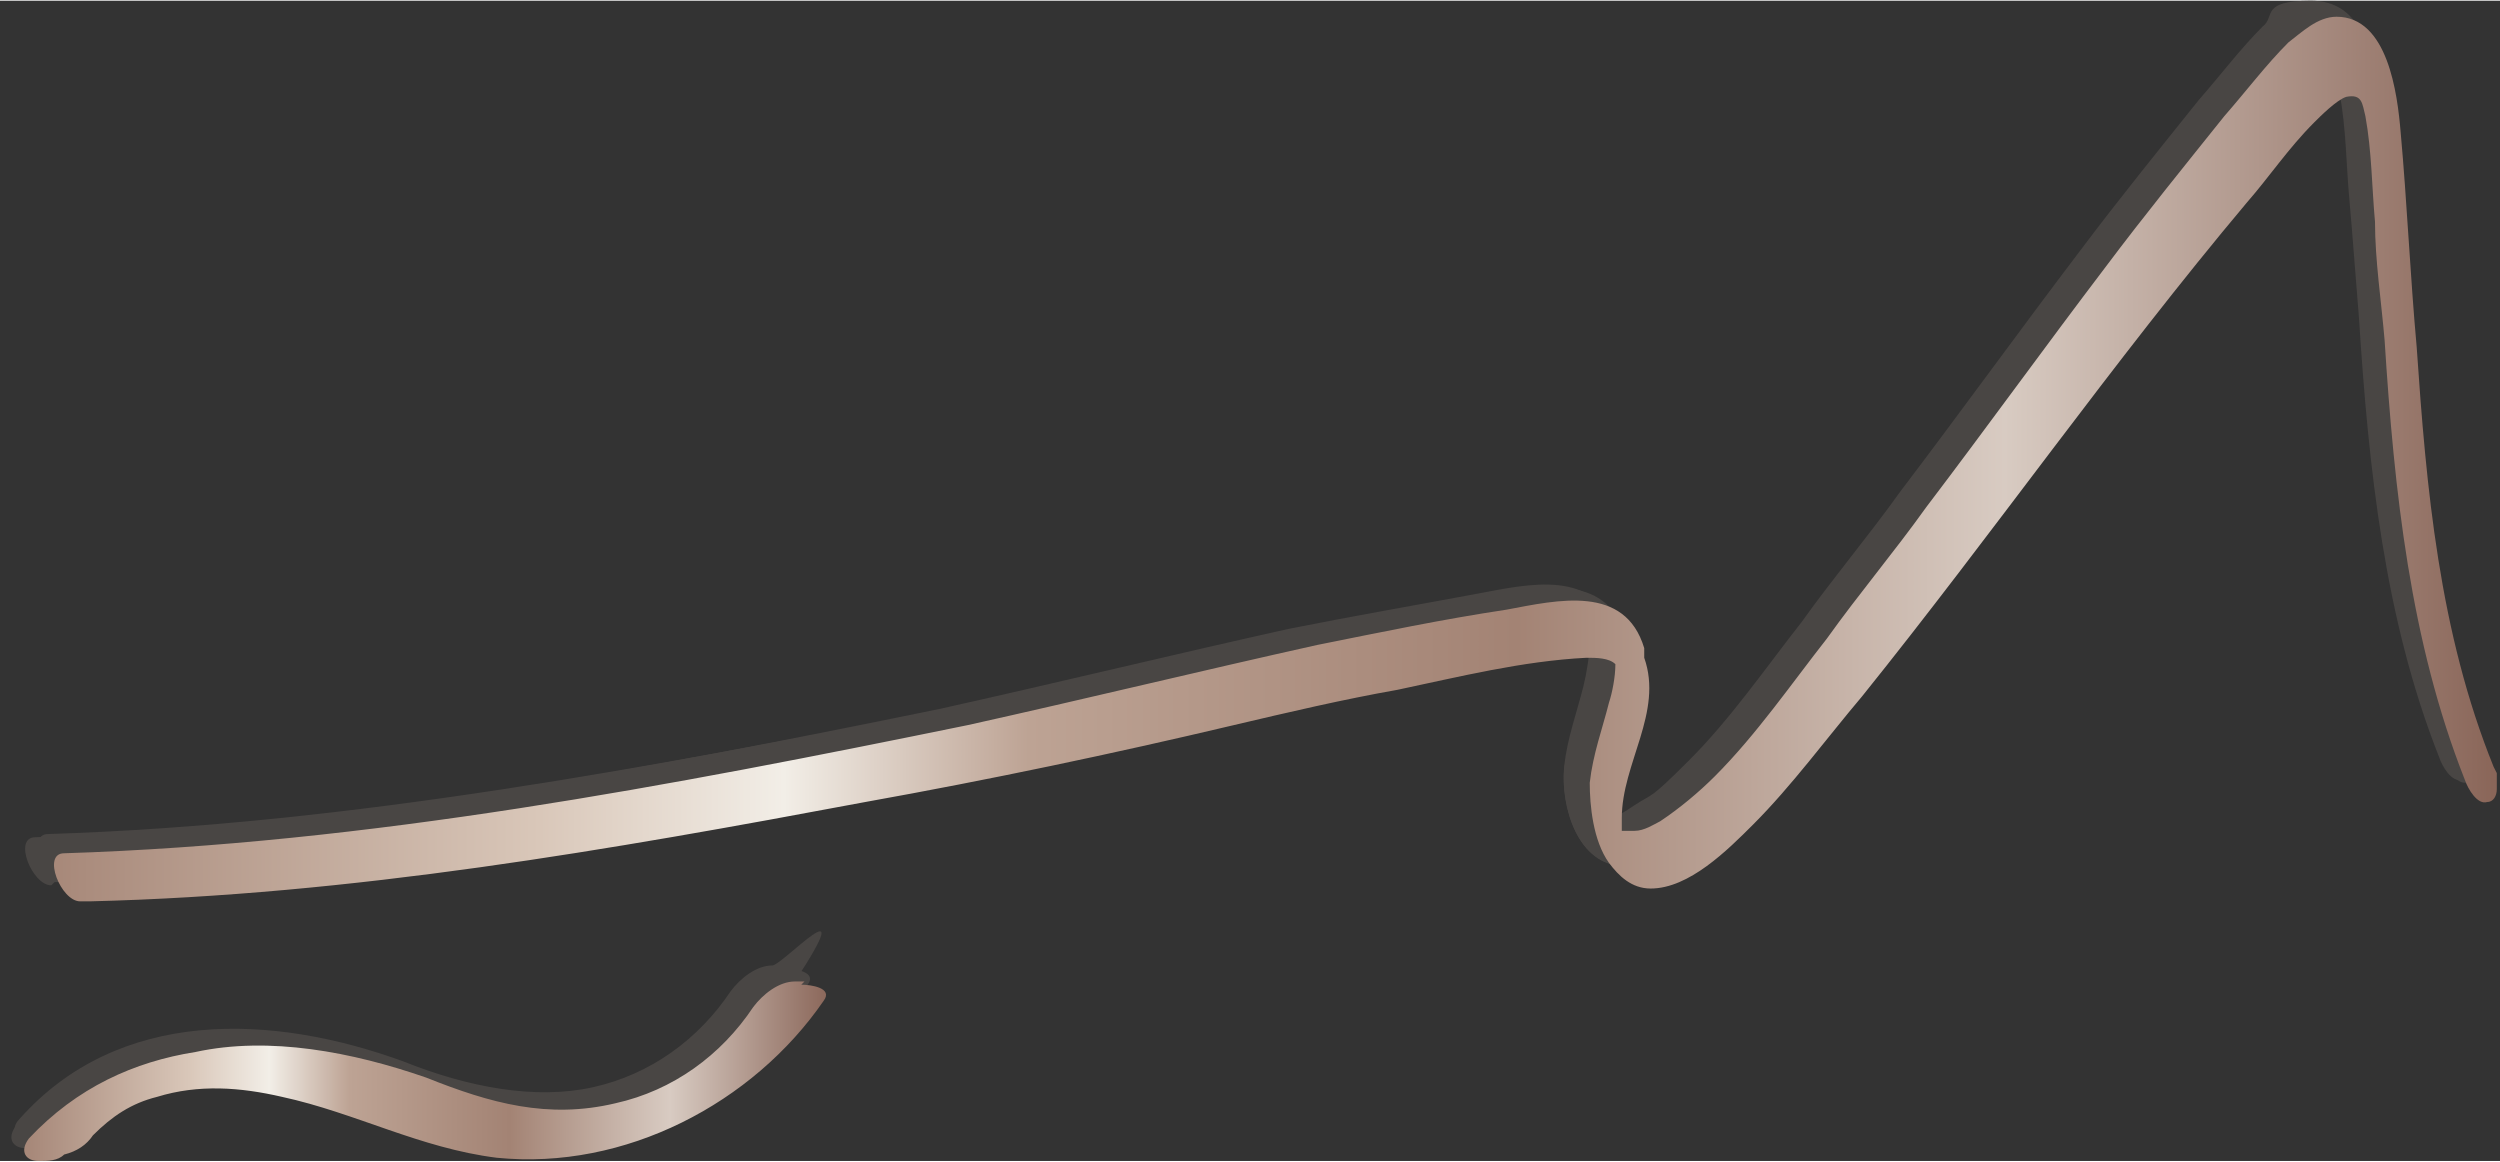
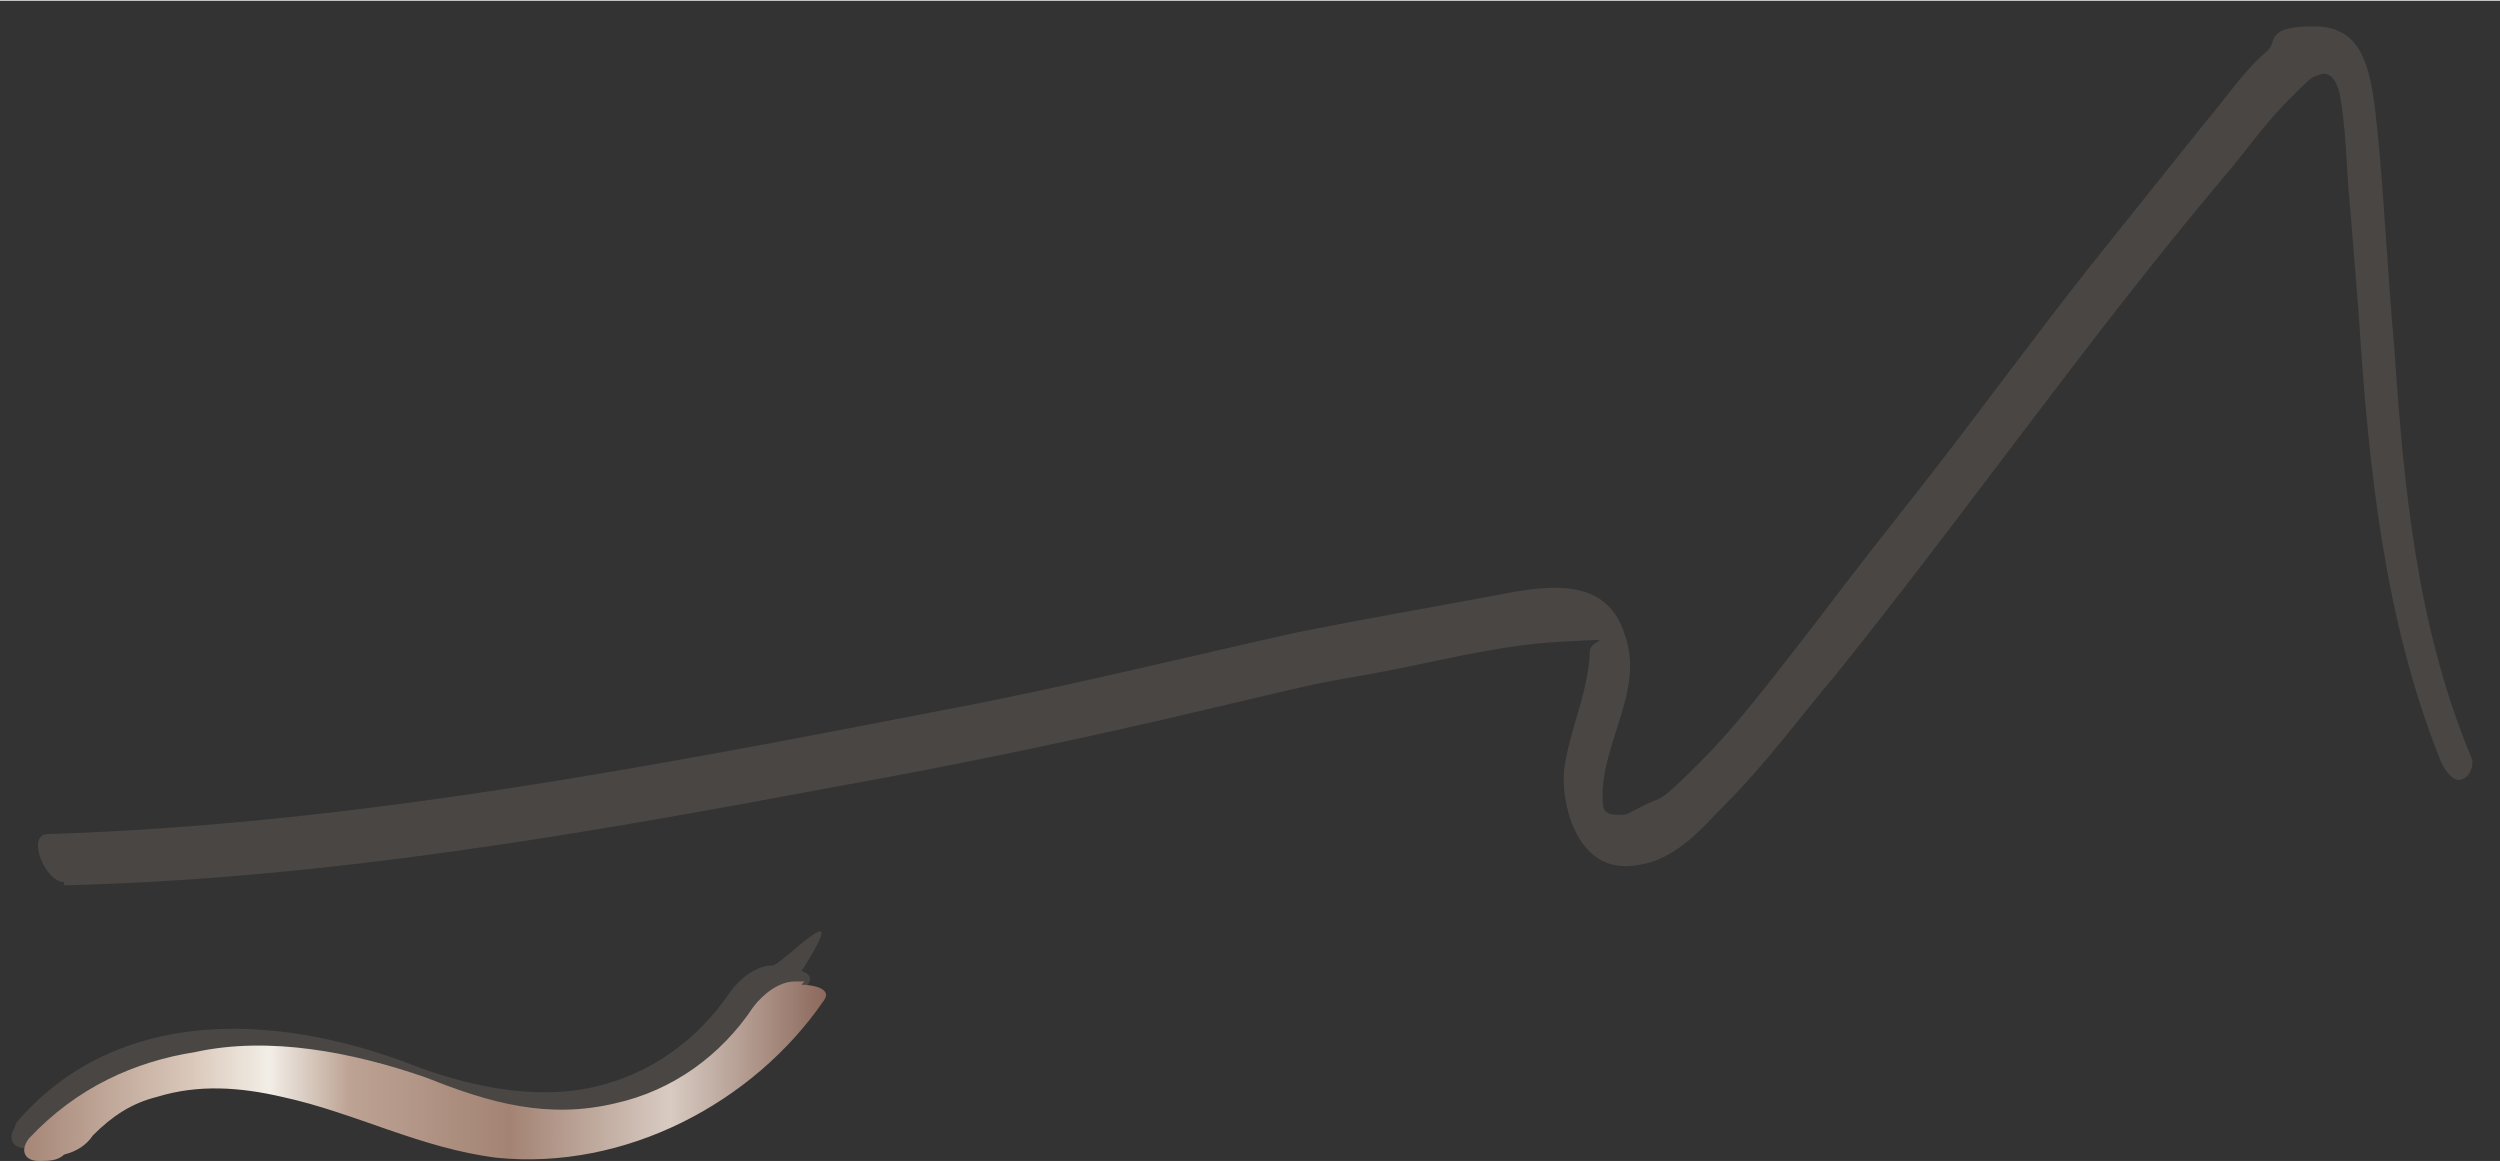
<svg xmlns="http://www.w3.org/2000/svg" xmlns:xlink="http://www.w3.org/1999/xlink" id="Ebene_1" version="1.1" width="77.961" height="36.226" viewBox="0 0 78 36.2">
  <rect x="0" y="0" width="78" height="36.2" fill="#333333" stroke="none" />
  <defs>
    <style>
      .st0 {
        fill: url(#Neues_Verlaufsfeld_2);
      }

      .st0, .st1, .st2, .st3, .st4 {
        display: none;
      }

      .st5, .st3 {
        fill: #494644;
      }

      .st1 {
        fill: url(#Neues_Verlaufsfeld_22);
      }

      .st2 {
        fill: url(#Neues_Verlaufsfeld_23);
      }

      .st6 {
        fill: url(#Neues_Verlaufsfeld_24);
      }

      .st4 {
        fill: url(#Neues_Verlaufsfeld_21);
      }

      .st7 {
        fill: url(#Neues_Verlaufsfeld_25);
      }
    </style>
    <linearGradient id="Neues_Verlaufsfeld_2" data-name="Neues Verlaufsfeld 2" x1="29.3" y1="30.5" x2="36.1" y2="30.5" gradientUnits="userSpaceOnUse">
      <stop offset="0" stop-color="#a78879" />
      <stop offset=".2" stop-color="#d9c7b9" />
      <stop offset=".3" stop-color="#f2eee7" />
      <stop offset=".4" stop-color="#bda394" />
      <stop offset=".6" stop-color="#a38374" />
      <stop offset=".8" stop-color="#d8cbc2" />
      <stop offset="1" stop-color="#8a6659" />
    </linearGradient>
    <linearGradient id="Neues_Verlaufsfeld_21" data-name="Neues Verlaufsfeld 2" x1="43.2" x2="50.1" xlink:href="#Neues_Verlaufsfeld_2" />
    <linearGradient id="Neues_Verlaufsfeld_22" data-name="Neues Verlaufsfeld 2" x1="57.2" x2="64" xlink:href="#Neues_Verlaufsfeld_2" />
    <linearGradient id="Neues_Verlaufsfeld_23" data-name="Neues Verlaufsfeld 2" x1="71.1" x2="78" xlink:href="#Neues_Verlaufsfeld_2" />
    <linearGradient id="Neues_Verlaufsfeld_24" data-name="Neues Verlaufsfeld 2" x1=".9" y1="33.4" x2="25.9" y2="33.4" xlink:href="#Neues_Verlaufsfeld_2" />
    <linearGradient id="Neues_Verlaufsfeld_25" data-name="Neues Verlaufsfeld 2" x1="1.6" y1="14.3" x2="77.8" y2="14.3" xlink:href="#Neues_Verlaufsfeld_2" />
  </defs>
  <path class="st3" d="M35.8,29.8l-2.1,1.5.8,2.5-2.1-1.5-2.1,1.5.8-2.5-2.1-1.5h2.6l.8-2.5.8,2.5h2.6Z" />
  <path class="st3" d="M49.8,29.8l-2.1,1.5.8,2.5-2.1-1.5-2.1,1.5.8-2.5-2.1-1.5h2.6l.8-2.5.8,2.5h2.6Z" />
  <path class="st3" d="M63.7,29.8l-2.1,1.5.8,2.5-2.1-1.5-2.1,1.5.8-2.5-2.1-1.5h2.6l.8-2.5.8,2.5h2.6Z" />
  <path class="st3" d="M77.6,29.8l-2.1,1.5.8,2.5-2.1-1.5-2.1,1.5.8-2.5-2.1-1.5h2.6l.8-2.5.8,2.5h2.6Z" />
  <polygon class="st0" points="33.5 29.7 32.7 27.2 31.9 29.7 29.3 29.7 31.4 31.2 30.6 33.7 32.7 32.2 34.8 33.7 34 31.2 36.1 29.7 33.5 29.7" />
  <polygon class="st4" points="47.5 29.7 46.7 27.2 45.8 29.7 43.2 29.7 45.3 31.2 44.5 33.7 46.7 32.2 48.8 33.7 48 31.2 50.1 29.7 47.5 29.7" />
  <polygon class="st1" points="61.4 29.7 60.6 27.2 59.8 29.7 57.2 29.7 59.3 31.2 58.5 33.7 60.6 32.2 62.7 33.7 61.9 31.2 64 29.7 61.4 29.7" />
  <polygon class="st2" points="78 29.7 75.3 29.7 74.5 27.2 73.7 29.7 71.1 29.7 73.2 31.2 72.4 33.7 74.5 32.2 76.7 33.7 75.8 31.2 78 29.7" />
  <g>
    <path class="st5" d="M2.1,35.1c1.6-1.7,4-1.8,6.2-1.4,2.3.5,4.3,1.6,6.7,1.9,4,.4,8-1.7,10.2-4.9.3-.4-.4-.5-.7-.5-.5,0-1,.4-1.3.8-1,1.5-2.6,2.7-4.4,3.1s-4,0-6-.8c-4.2-1.5-9.1-1.7-12.3,1.8-.3.4-.1.7.3.7s1.1-.3,1.5-.7h0Z" />
-     <path class="st5" d="M1.7,27.5c8.2-.2,16.3-1.6,24.3-3.2,3.9-.8,7.7-1.6,11.6-2.5,1.7-.4,3.4-.8,5.1-1.1s4-.9,6-1c.4,0,.9-.1.9.3s-.1,1-.2,1.4c-.2.8-.5,1.6-.6,2.5-.1,1.2.4,3.1,1.9,3.1s2.4-1.2,3.2-2.1c1.2-1.3,2.3-2.7,3.4-4.1,4.1-5.2,7.9-10.7,12-15.8.7-.8,1.3-1.8,2.1-2.5s.7-.7,1-.8.5.2.6.6c.2,1.1.2,2.3.3,3.4s.2,2.5.3,3.8c.3,4.8.8,9.6,2.6,14.1.1.3.4.8.7.8s.4-.5.3-.8c-1.7-4.2-2.1-8.7-2.4-13.1-.2-2.2-.3-4.5-.5-6.7S73.7,0,72.1,0s-1.1.5-1.5.8c-.7.7-1.3,1.5-2,2.3-1.2,1.5-2.5,3.1-3.7,4.7-1.9,2.5-3.7,5-5.6,7.5-1,1.4-2.1,2.7-3.1,4.1-1.1,1.4-2.2,3-3.5,4.3s-1.1,1-1.7,1.4-.5.3-.8.3c-.5,0-.5-.2-.5-.6,0-1.7,1.3-3.4.7-5.1-.6-2-2.7-1.5-4.3-1.2s-3.9.7-5.9,1.1c-3.6.8-7.3,1.7-10.9,2.5-9.3,1.9-18.7,3.7-28.2,4-.7,0-.1,1.5.5,1.5h0Z" />
    <path class="st5" d="M2.4,35c1.5-1.7,3.9-1.8,6-1.4,2.2.4,4.2,1.6,6.5,1.8,3.8.4,7.8-1.6,9.9-4.8s-.4-.5-.7-.5c-.5,0-1,.4-1.3.8-1,1.5-2.5,2.6-4.3,3s-3.9,0-5.9-.8c-4.1-1.5-8.9-1.7-12,1.8-.3.3-.1.7.3.7s1.1-.3,1.4-.6h0Z" />
    <path class="st5" d="M2,27.6c8.2-.2,16.2-1.6,24.2-3.1,3.9-.7,7.7-1.5,11.5-2.4s3.4-.8,5.1-1.1,3.9-.9,5.9-1,.9-.1.9.3-.1.9-.2,1.3c-.2.8-.5,1.6-.6,2.4-.1,1.1.4,3,1.9,3s2.4-1.2,3.2-2c1.2-1.2,2.3-2.7,3.4-4,4.1-5.1,7.8-10.4,12-15.4.7-.8,1.3-1.7,2.1-2.5s.7-.7,1-.8.5.2.6.6c.2,1.1.2,2.2.3,3.3s.2,2.5.3,3.7c.3,4.7.8,9.4,2.5,13.7.1.3.4.8.7.7s.4-.5.3-.7c-1.7-4.1-2.1-8.4-2.4-12.8-.2-2.2-.3-4.4-.5-6.5s-.4-3.5-2-3.5-1.1.5-1.5.8c-.7.6-1.3,1.5-1.9,2.2-1.2,1.5-2.4,3-3.6,4.5-1.9,2.4-3.7,4.9-5.6,7.3s-2.1,2.7-3.1,4c-1.1,1.4-2.2,2.9-3.5,4.2s-1.1,1-1.7,1.3-.5.3-.8.3c-.5,0-.5-.2-.5-.6,0-1.7,1.3-3.3.7-5-.6-2-2.7-1.5-4.3-1.2s-3.9.7-5.9,1.1c-3.6.8-7.2,1.7-10.9,2.4-9.3,1.8-18.6,3.6-28.1,3.9-.7,0-.1,1.5.5,1.5h0Z" />
    <g>
      <path class="st6" d="M25.1,30.6s0,0-.1,0c0,0-.1,0-.2,0-.5,0-1,.4-1.3.8-1,1.5-2.5,2.6-4.3,3-2.1.5-3.9,0-5.9-.8-2.3-.8-4.9-1.3-7.2-.8-1.9.3-3.7,1.1-5.2,2.7-.3.4-.1.7.3.7.3,0,.6,0,.8-.2.4-.1.7-.3.9-.6.6-.6,1.2-1,2-1.2,1.3-.4,2.6-.3,3.9,0,2.3.5,4.3,1.6,6.7,1.9,4,.4,8-1.7,10.2-4.9.3-.4-.4-.5-.7-.5Z" />
-       <path class="st7" d="M77.8,23.9c-1.7-4.2-2.1-8.7-2.4-13.1-.2-2.2-.3-4.5-.5-6.7-.1-1.2-.4-3.6-2-3.6-.6,0-1.1.5-1.5.8-.7.7-1.3,1.5-2,2.3-1.2,1.5-2.5,3.1-3.7,4.7-1.9,2.5-3.7,5-5.6,7.5-1,1.4-2.1,2.7-3.1,4.1-1.1,1.4-2.2,3-3.5,4.3-.5.5-1.1,1-1.7,1.4-.2.1-.5.3-.8.3-.2,0-.3,0-.4,0,0,0,0-.2,0-.4,0-1.7,1.3-3.3.7-5,0,0,0,0,0,0,0,0,0-.2,0-.3-.6-2-2.7-1.5-4.3-1.2-2,.3-3.9.7-5.9,1.1-3.6.8-7.3,1.7-10.9,2.5-9.3,1.9-18.7,3.7-28.2,4-.7,0-.1,1.5.5,1.5,0,0,0,0,0,0,0,0,.2,0,.3,0,8.2-.2,16.2-1.6,24.2-3.1,3.9-.7,7.7-1.5,11.5-2.4,1.7-.4,3.4-.8,5.1-1.1,1.9-.4,3.9-.9,5.9-1,.3,0,.7,0,.9.2,0,.4-.1.9-.2,1.2-.2.8-.5,1.6-.6,2.5,0,.7.1,1.8.6,2.5.3.4.7.8,1.3.8,1.2,0,2.4-1.2,3.2-2,1.2-1.2,2.3-2.7,3.4-4,4.1-5.1,7.8-10.4,12-15.4.7-.8,1.3-1.7,2.1-2.5.2-.2.7-.7,1-.8.5-.1.5.2.6.6.2,1.1.2,2.2.3,3.3,0,1.2.2,2.5.3,3.7.3,4.7.8,9.4,2.5,13.7.1.3.4.8.7.7.2,0,.3-.2.3-.4,0-.2,0-.4,0-.5Z" />
    </g>
  </g>
</svg>